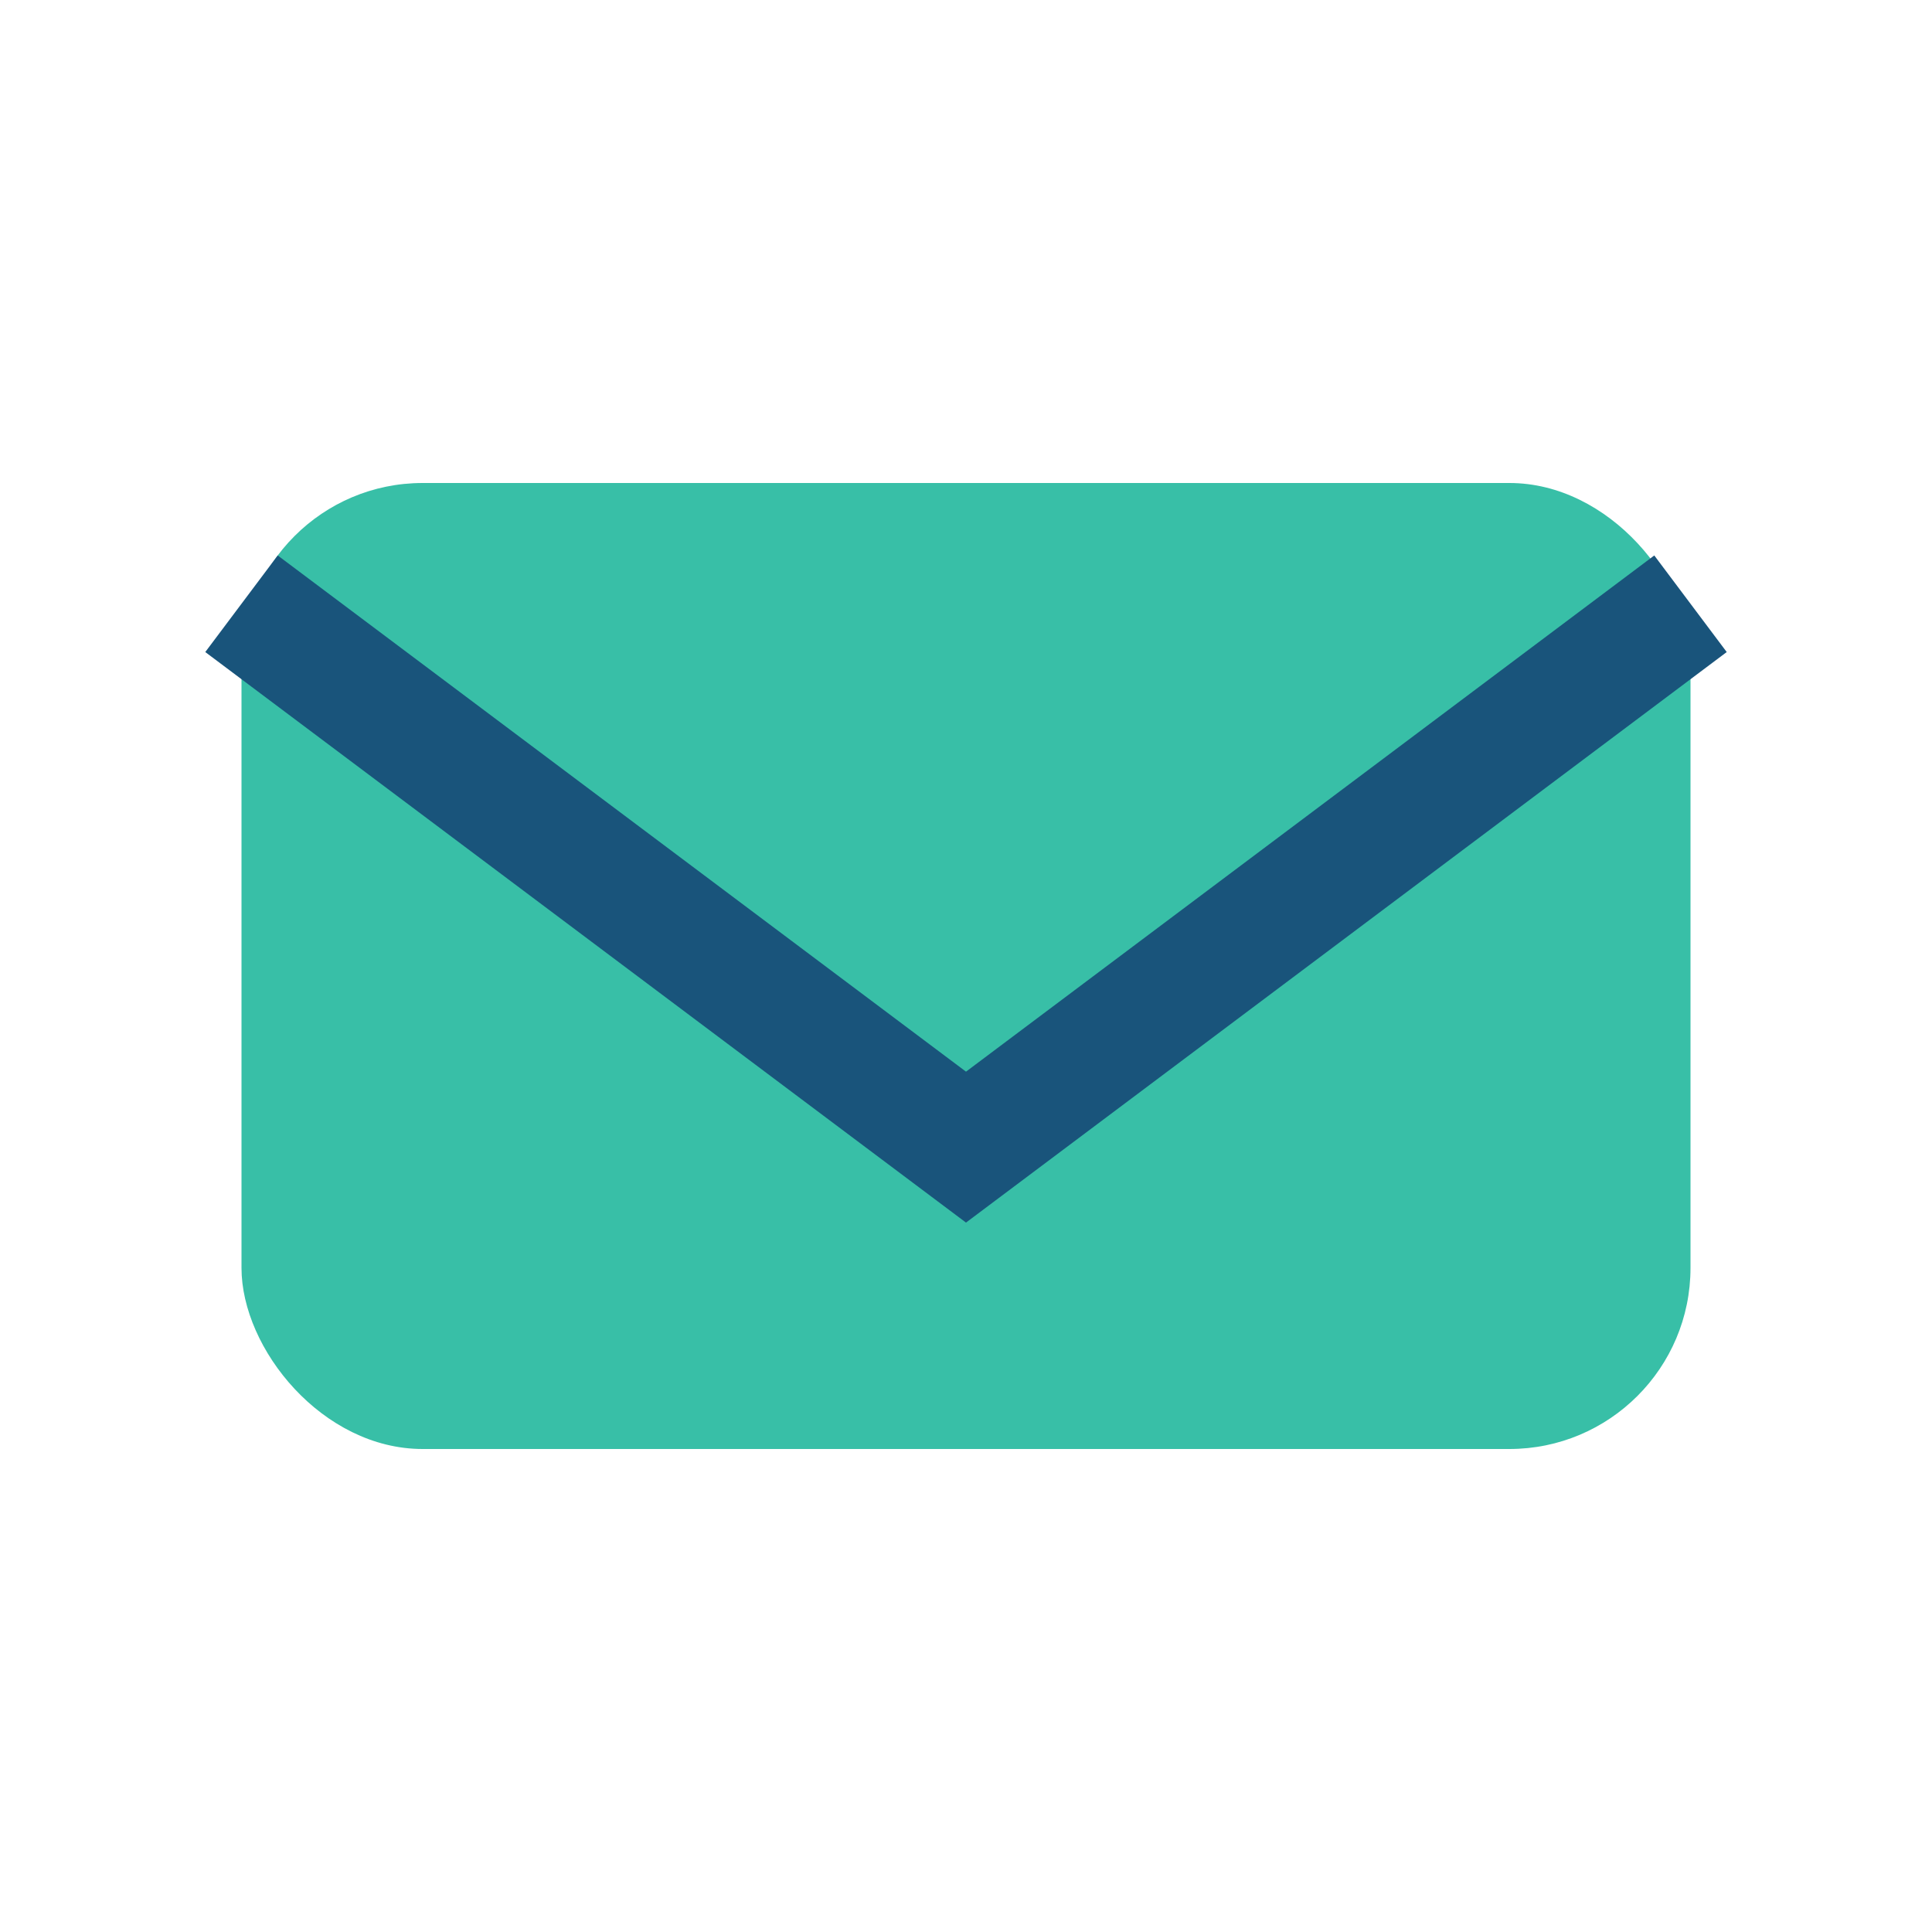
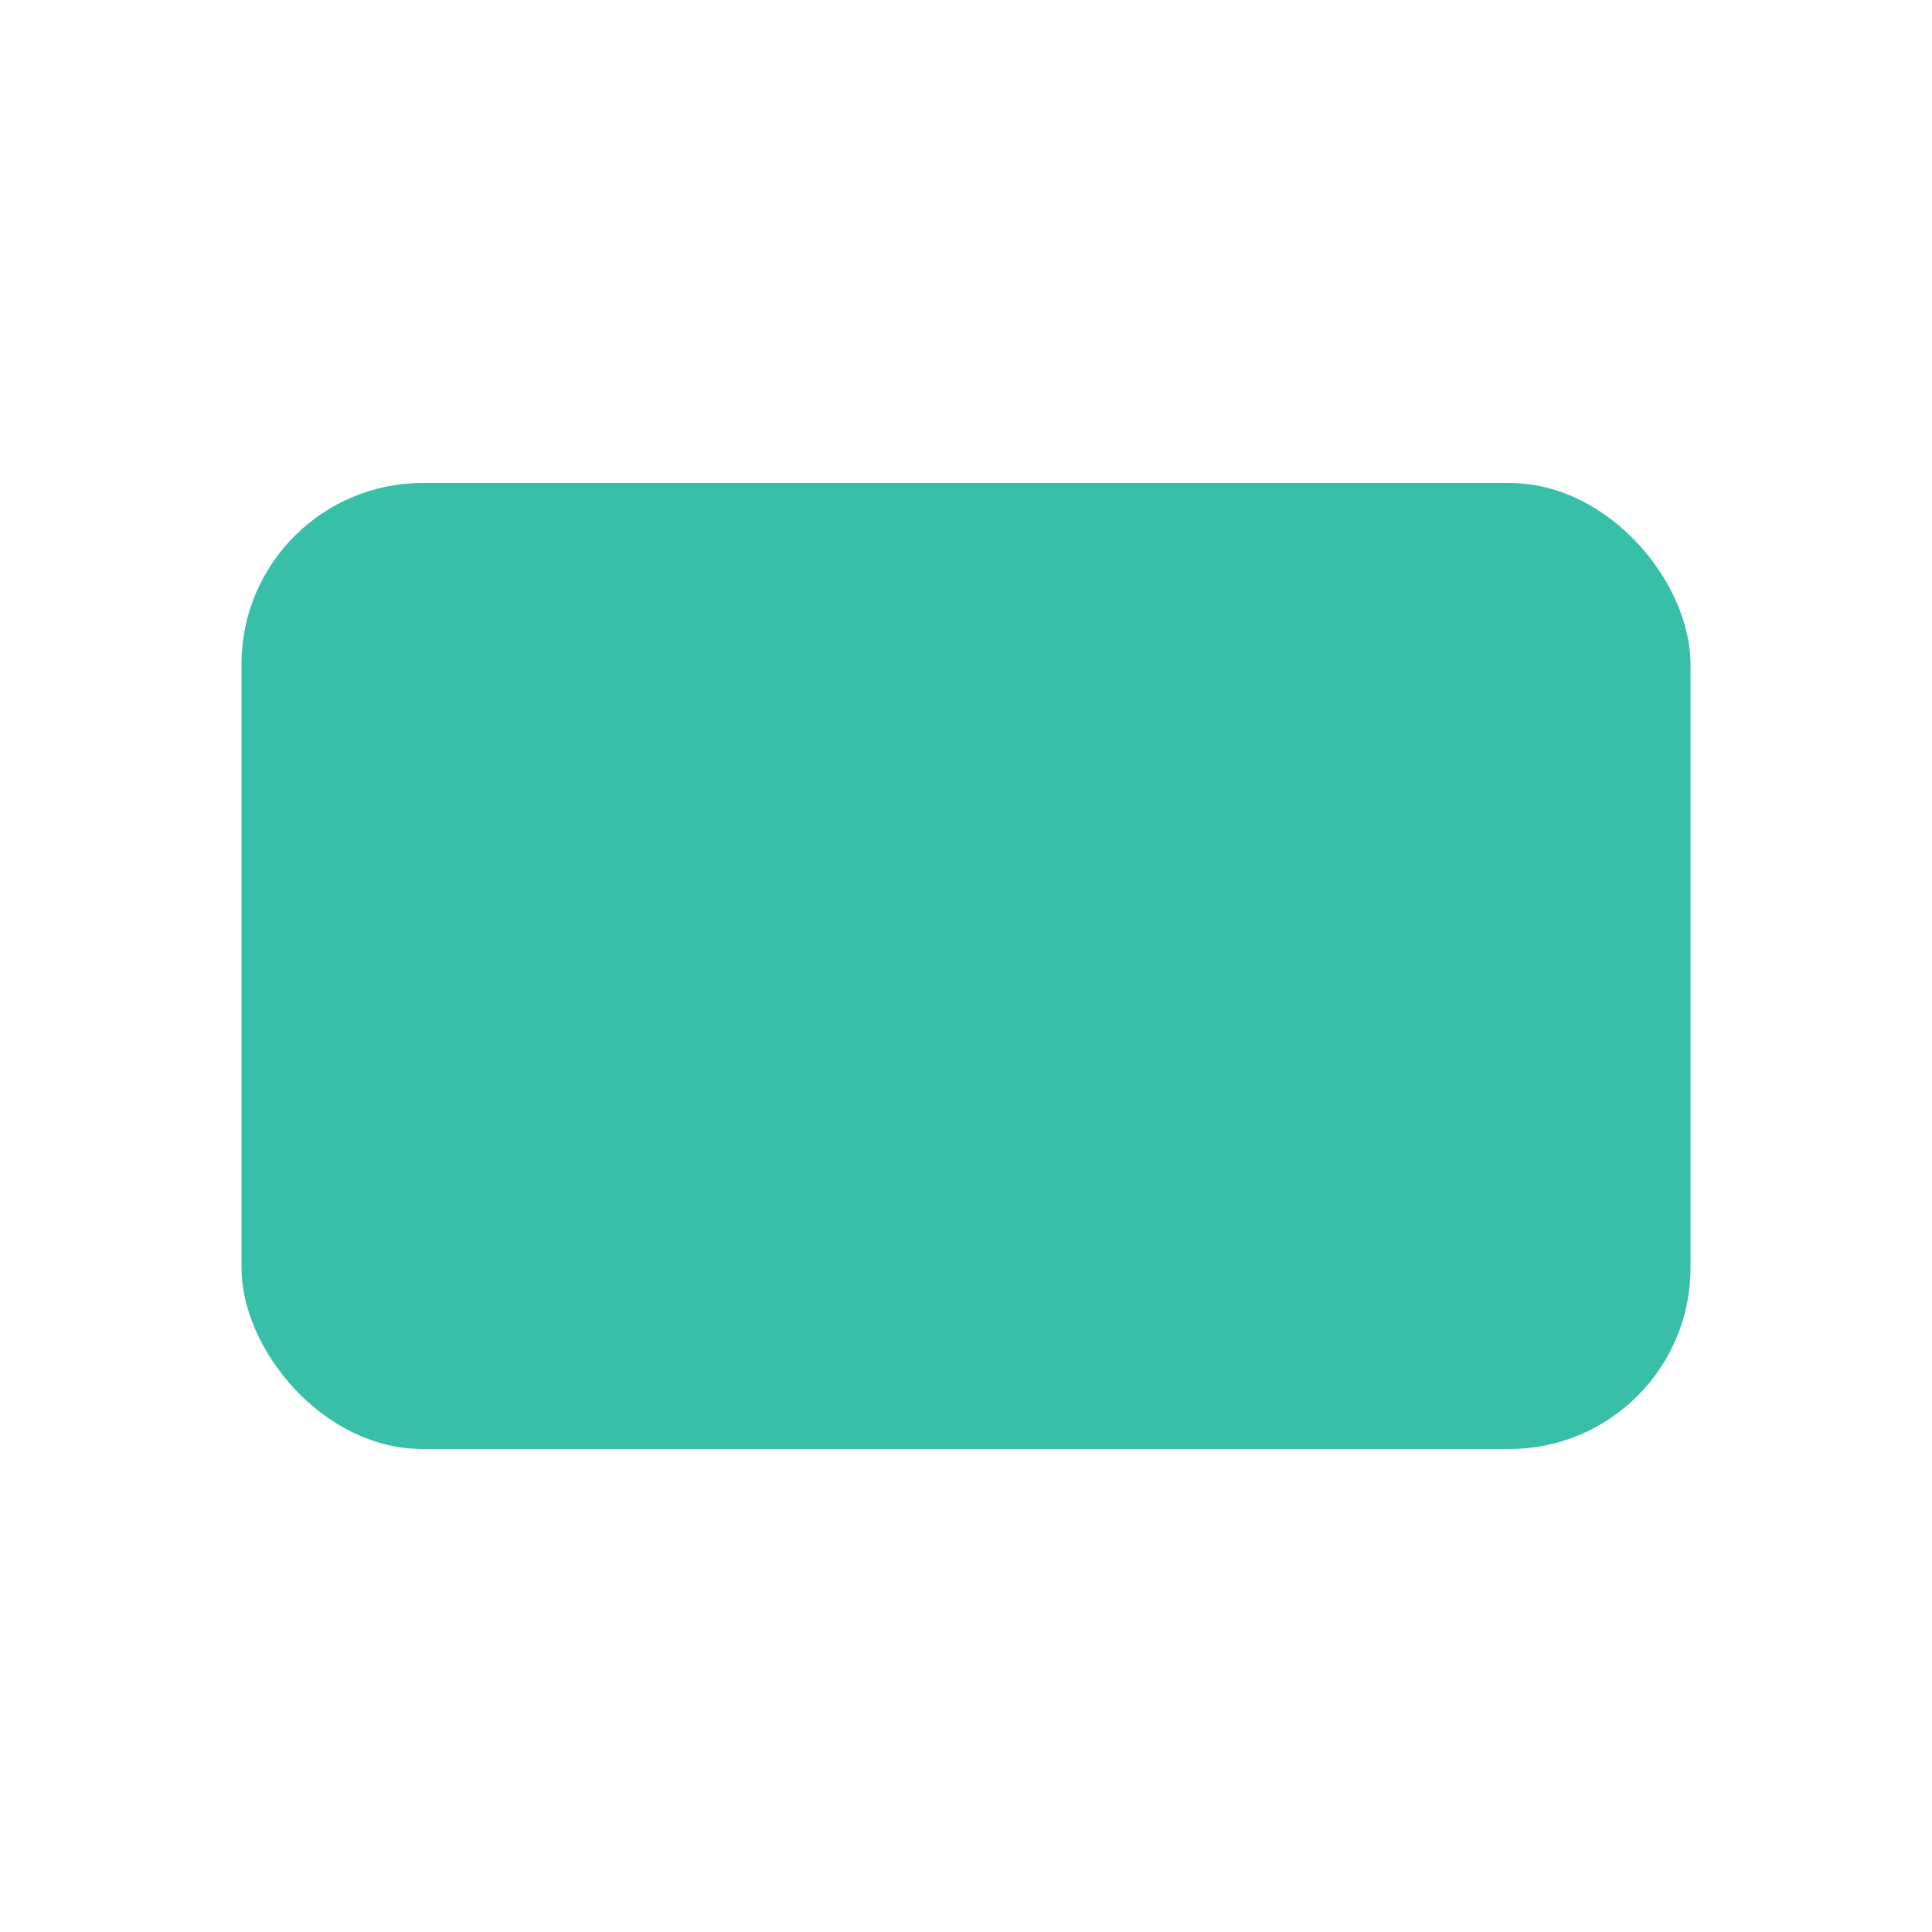
<svg xmlns="http://www.w3.org/2000/svg" width="32" height="32" viewBox="0 0 32 32">
  <rect x="4" y="8" width="24" height="16" rx="3" fill="#38bfa7" />
-   <path d="M4 10l12 9 12-9" stroke="#19547b" stroke-width="2" fill="none" />
</svg>